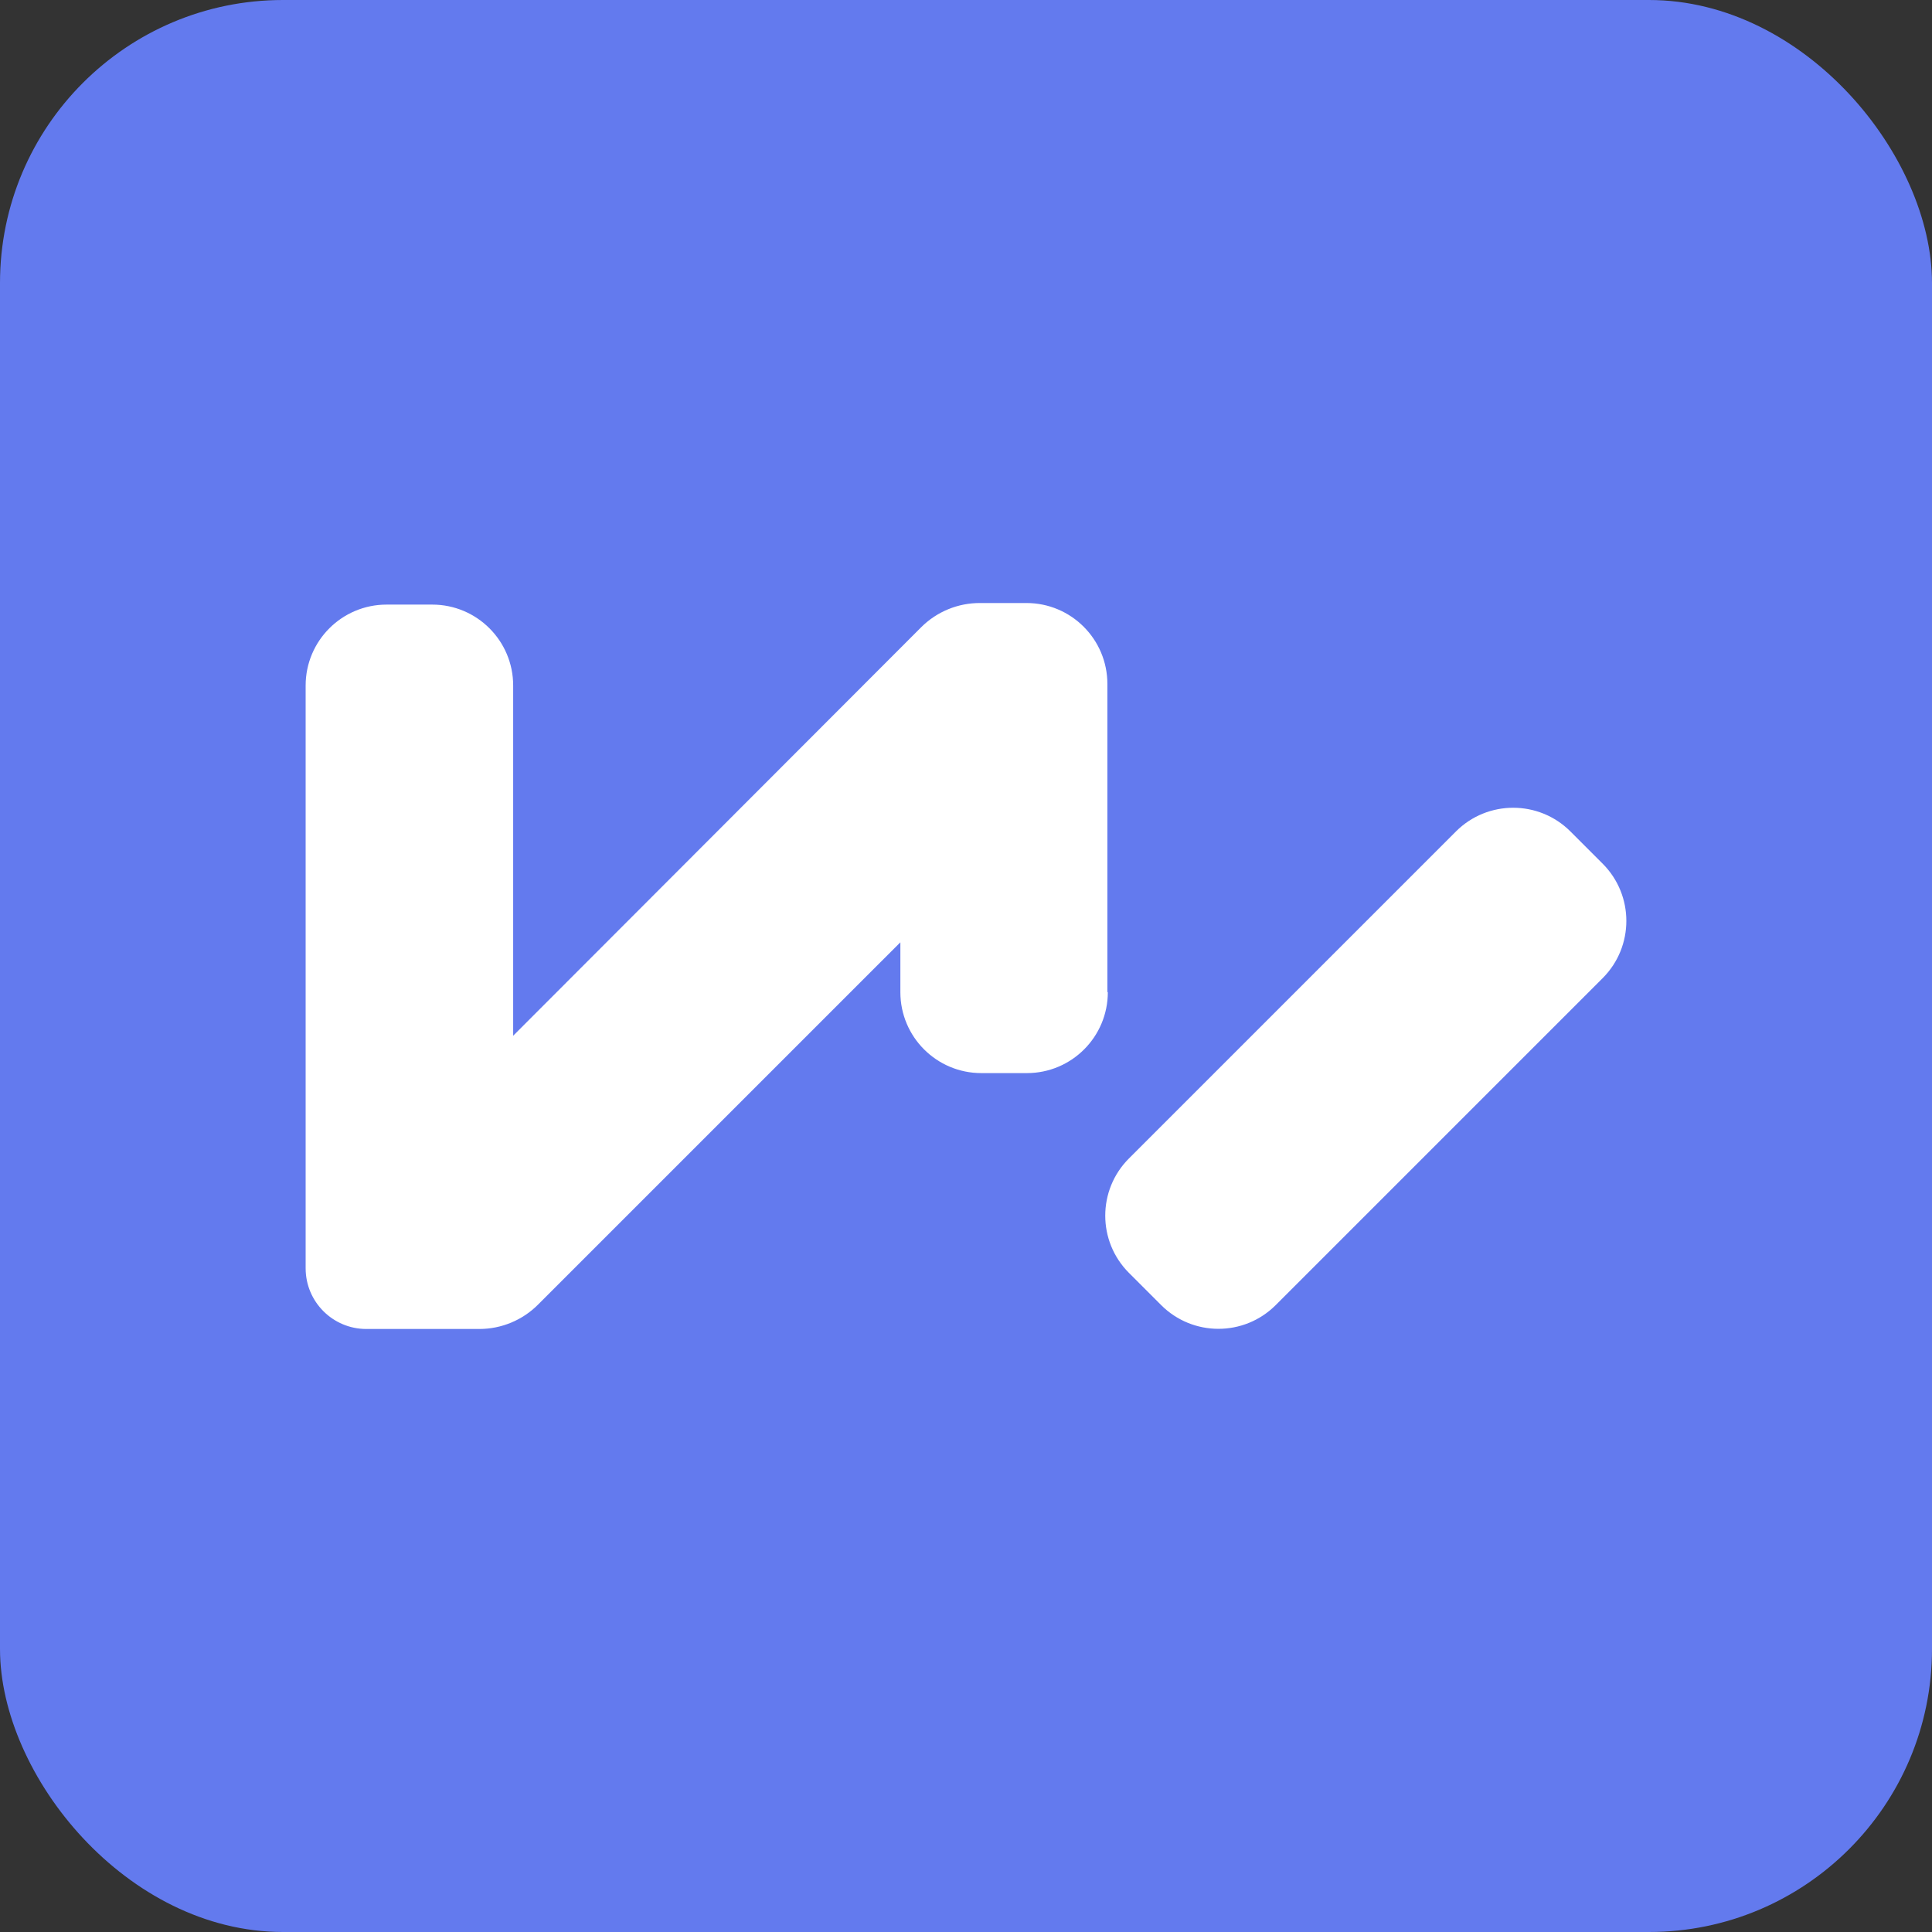
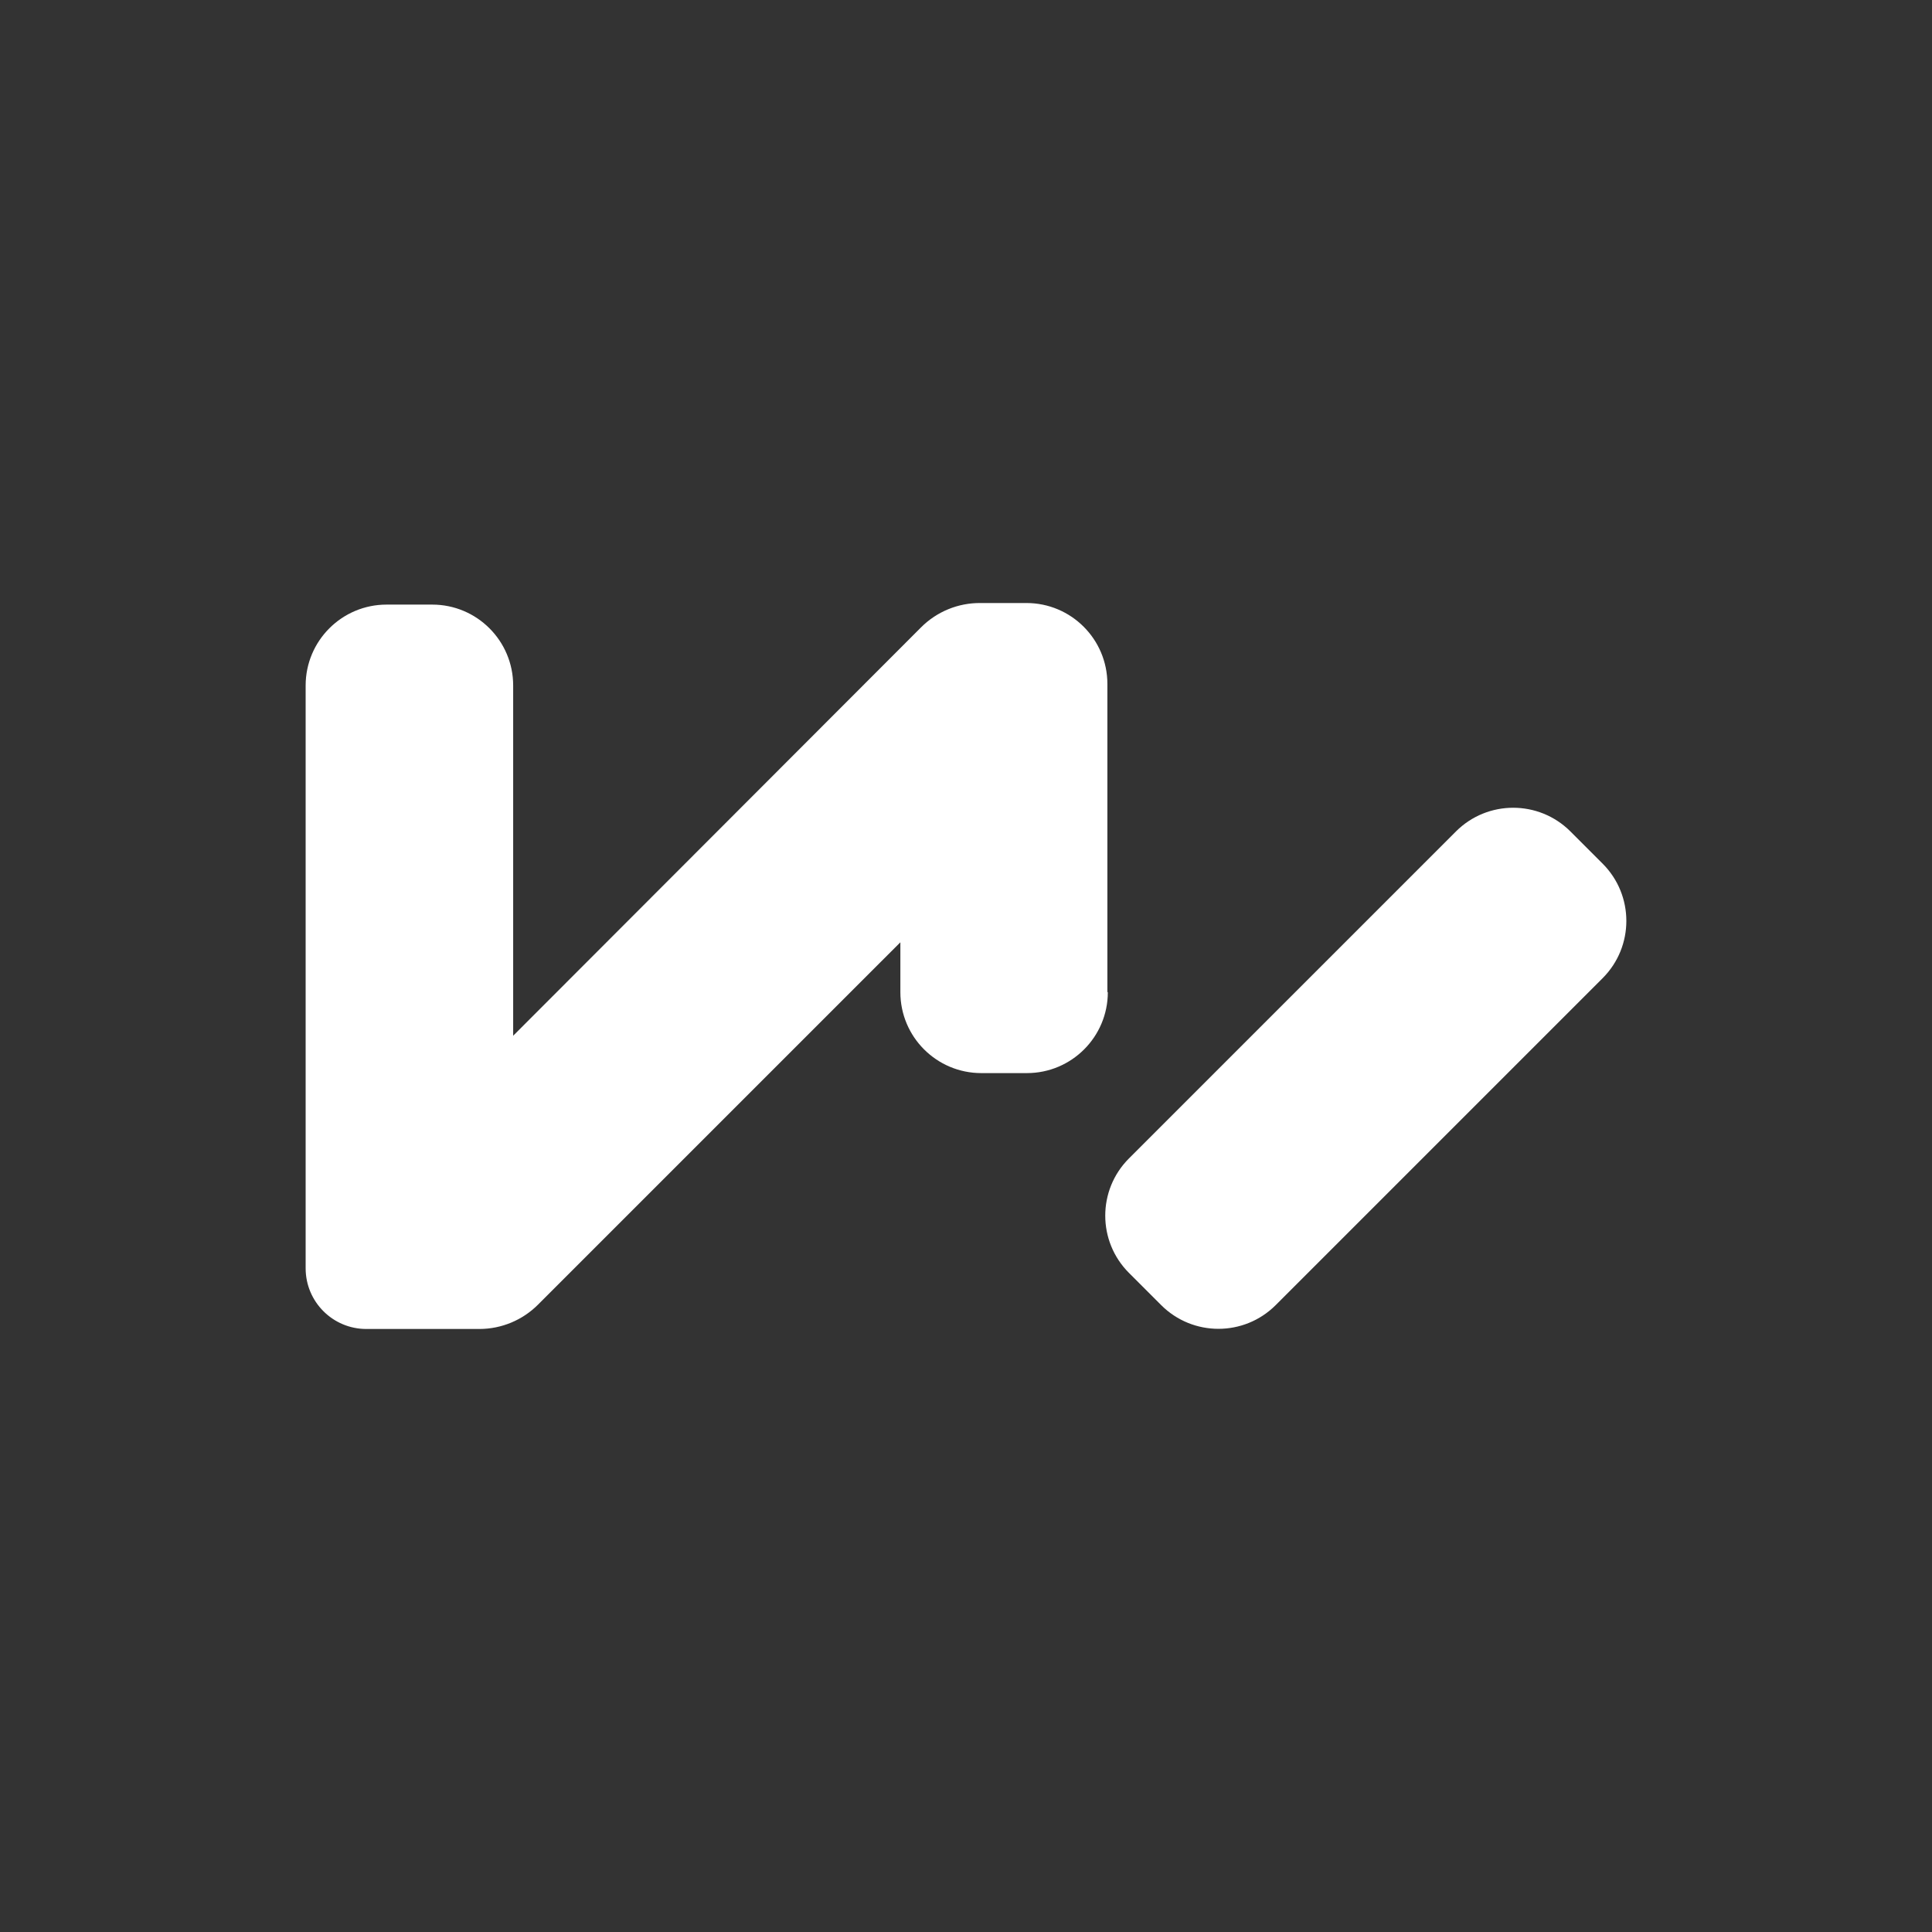
<svg xmlns="http://www.w3.org/2000/svg" version="1.1" width="512" height="512">
  <rect width="100%" height="100%" fill="#333333" stroke="none" />
  <svg id="SvgjsSvg1003" version="1.1" viewBox="0 0 512 512">
    <defs>
      <style>
      .st0 {
        fill: #637aee;
      }

      .st1 {
        fill: #fff;
      }
    </style>
    </defs>
-     <rect class="st0" width="512" height="512" rx="75" ry="75" />
    <path id="SvgjsPath1002" class="st1" d="M293.468,262.916v-81.661c0-11.846-9.602-21.448-21.448-21.448h-12.215c-5.892-.045-11.554,2.279-15.715,6.45l-108.094,108.226v-92.81c0-11.846-9.602-21.448-21.448-21.448h-12.082c-11.846-.009-21.456,9.586-21.466,21.431v154.456c0,8.882,7.201,16.082,16.083,16.082h29.998c5.815-.017,11.388-2.336,15.499-6.45l96.027-96.026v13.216c0,11.846,9.602,21.448,21.448,21.448h12.082c11.846-0,21.448-9.603,21.448-21.448M424.725,228.886l-8.549-8.549c-8.38-8.366-21.952-8.366-30.331,0l-86.661,86.66c-8.375,8.376-8.375,21.955,0,30.331l8.549,8.549c8.38,8.366,21.952,8.366,30.331,0l86.661-86.66c8.366-8.38,8.366-21.951,0-30.331" />
  </svg>
  <style>@media (prefers-color-scheme: light) { :root { filter: none; } }
@media (prefers-color-scheme: dark) { :root { filter: none; } }
</style>
</svg>